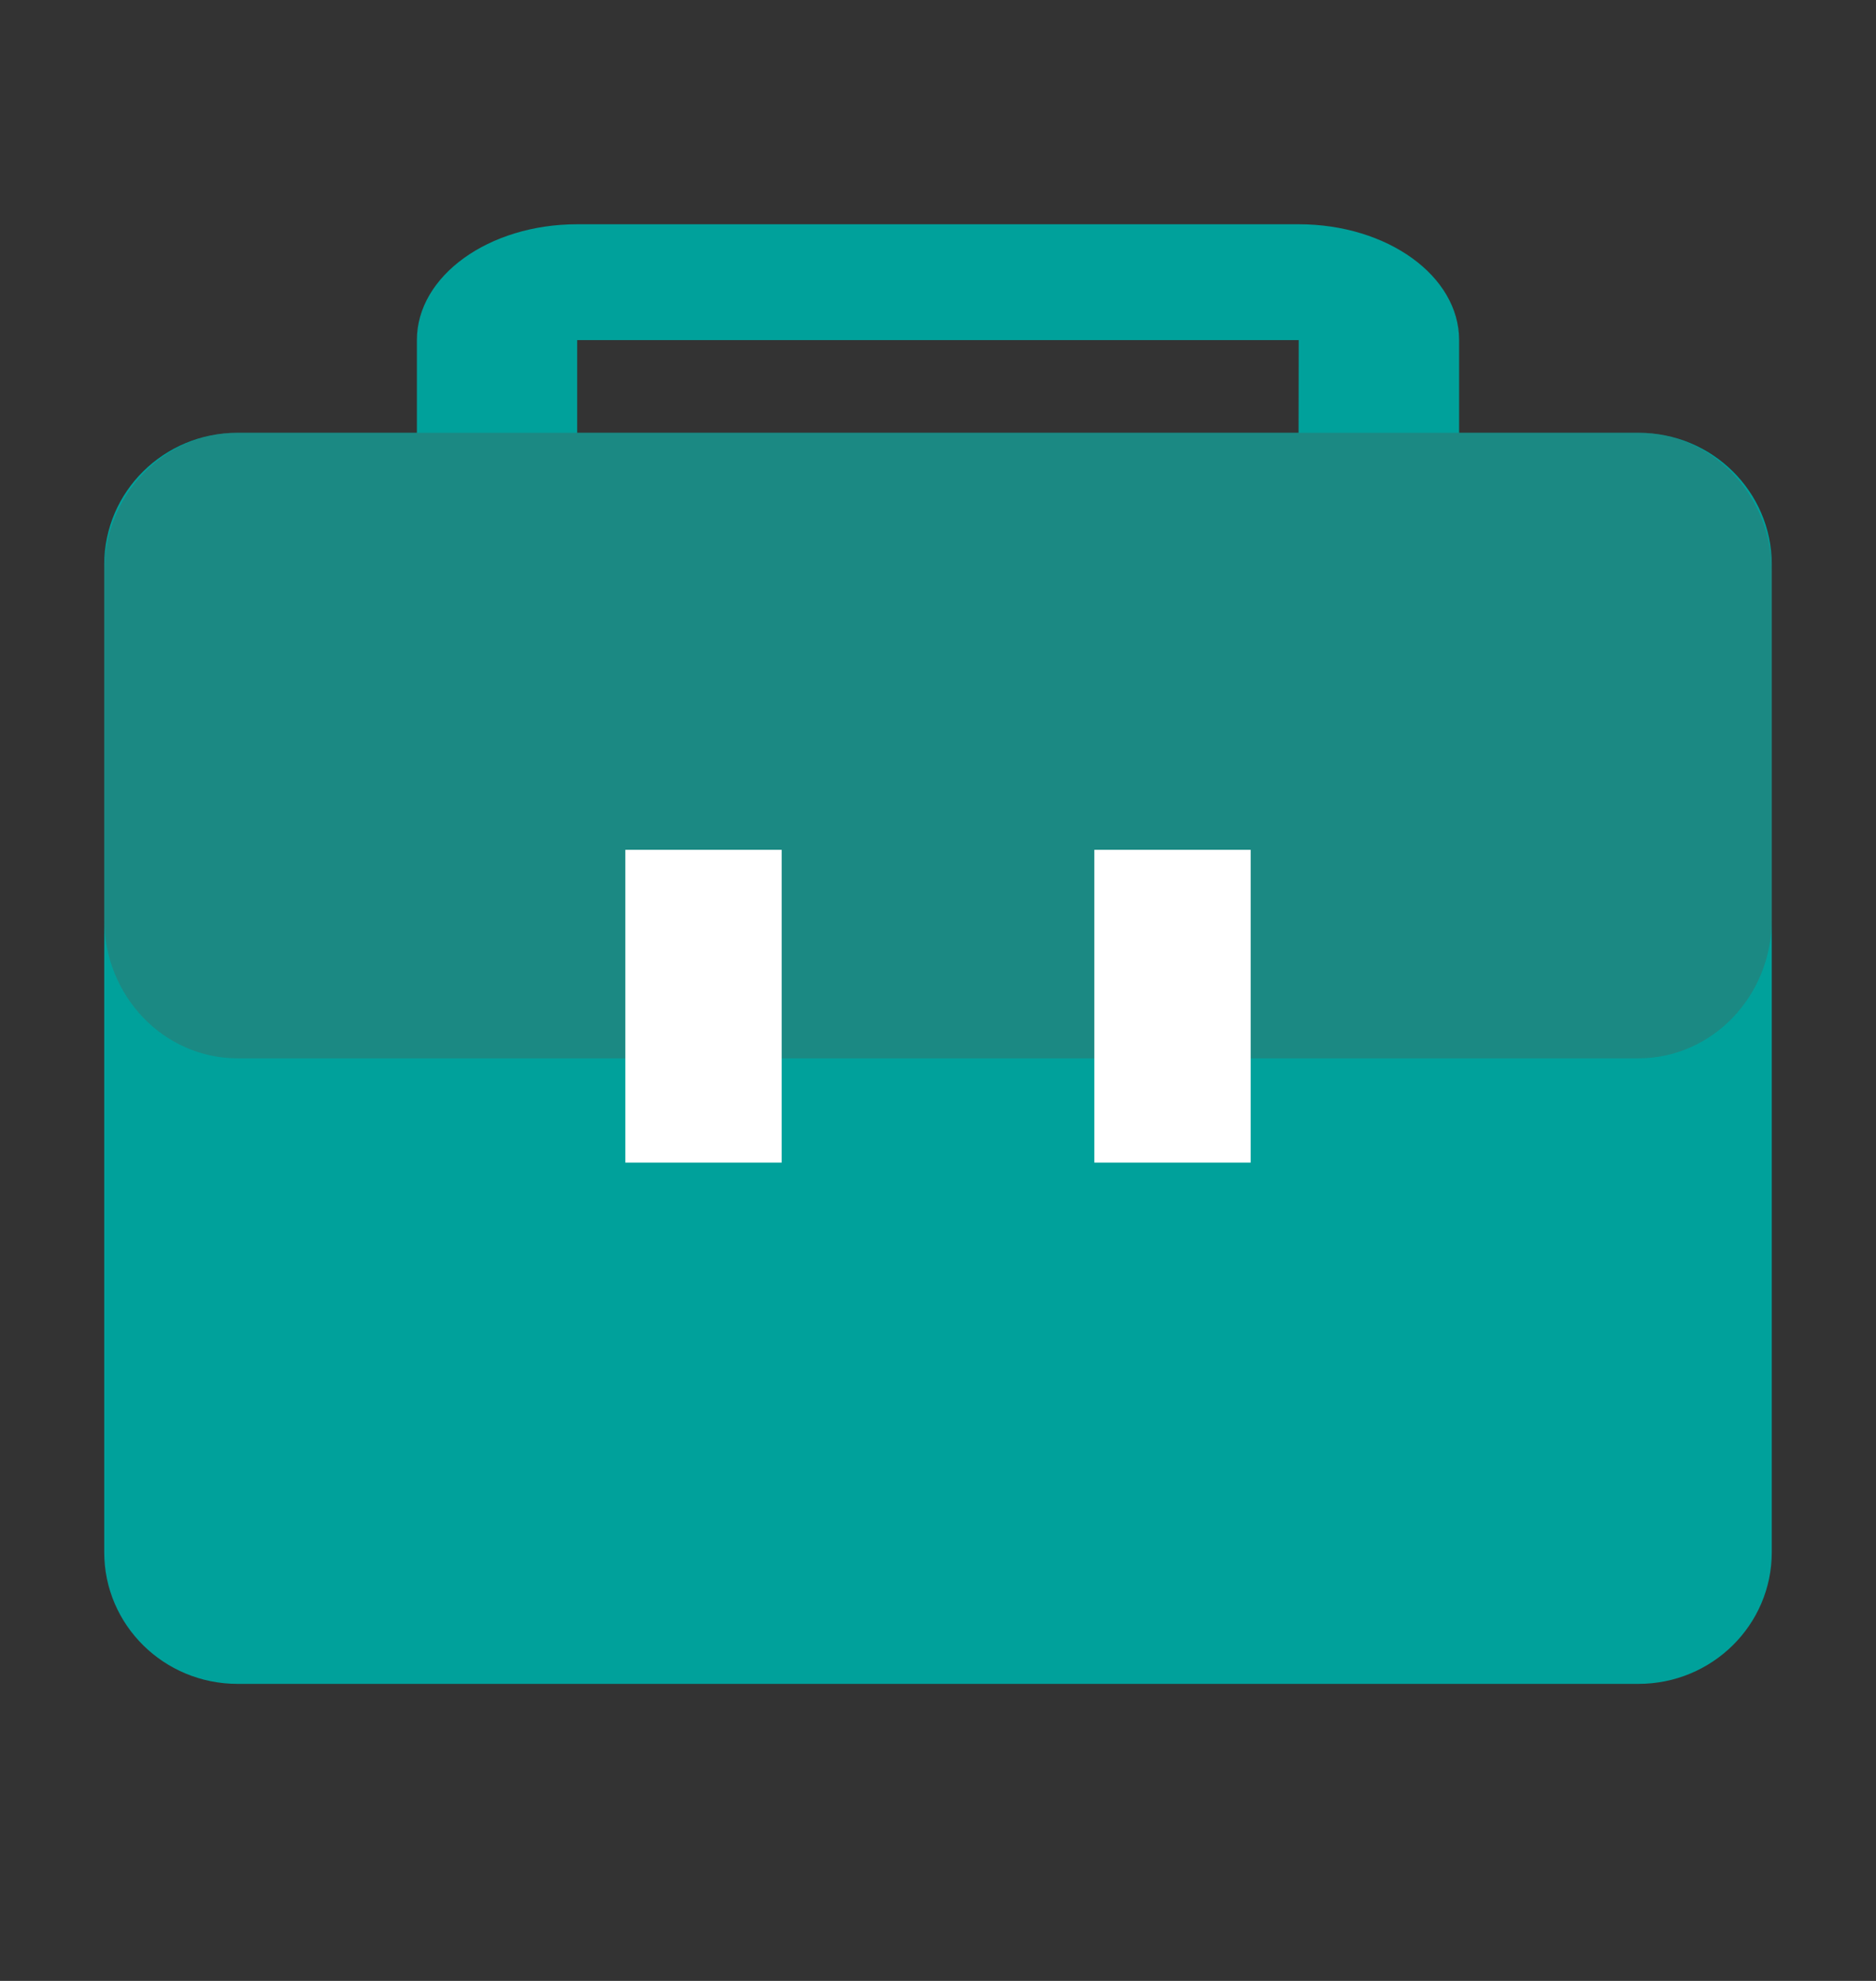
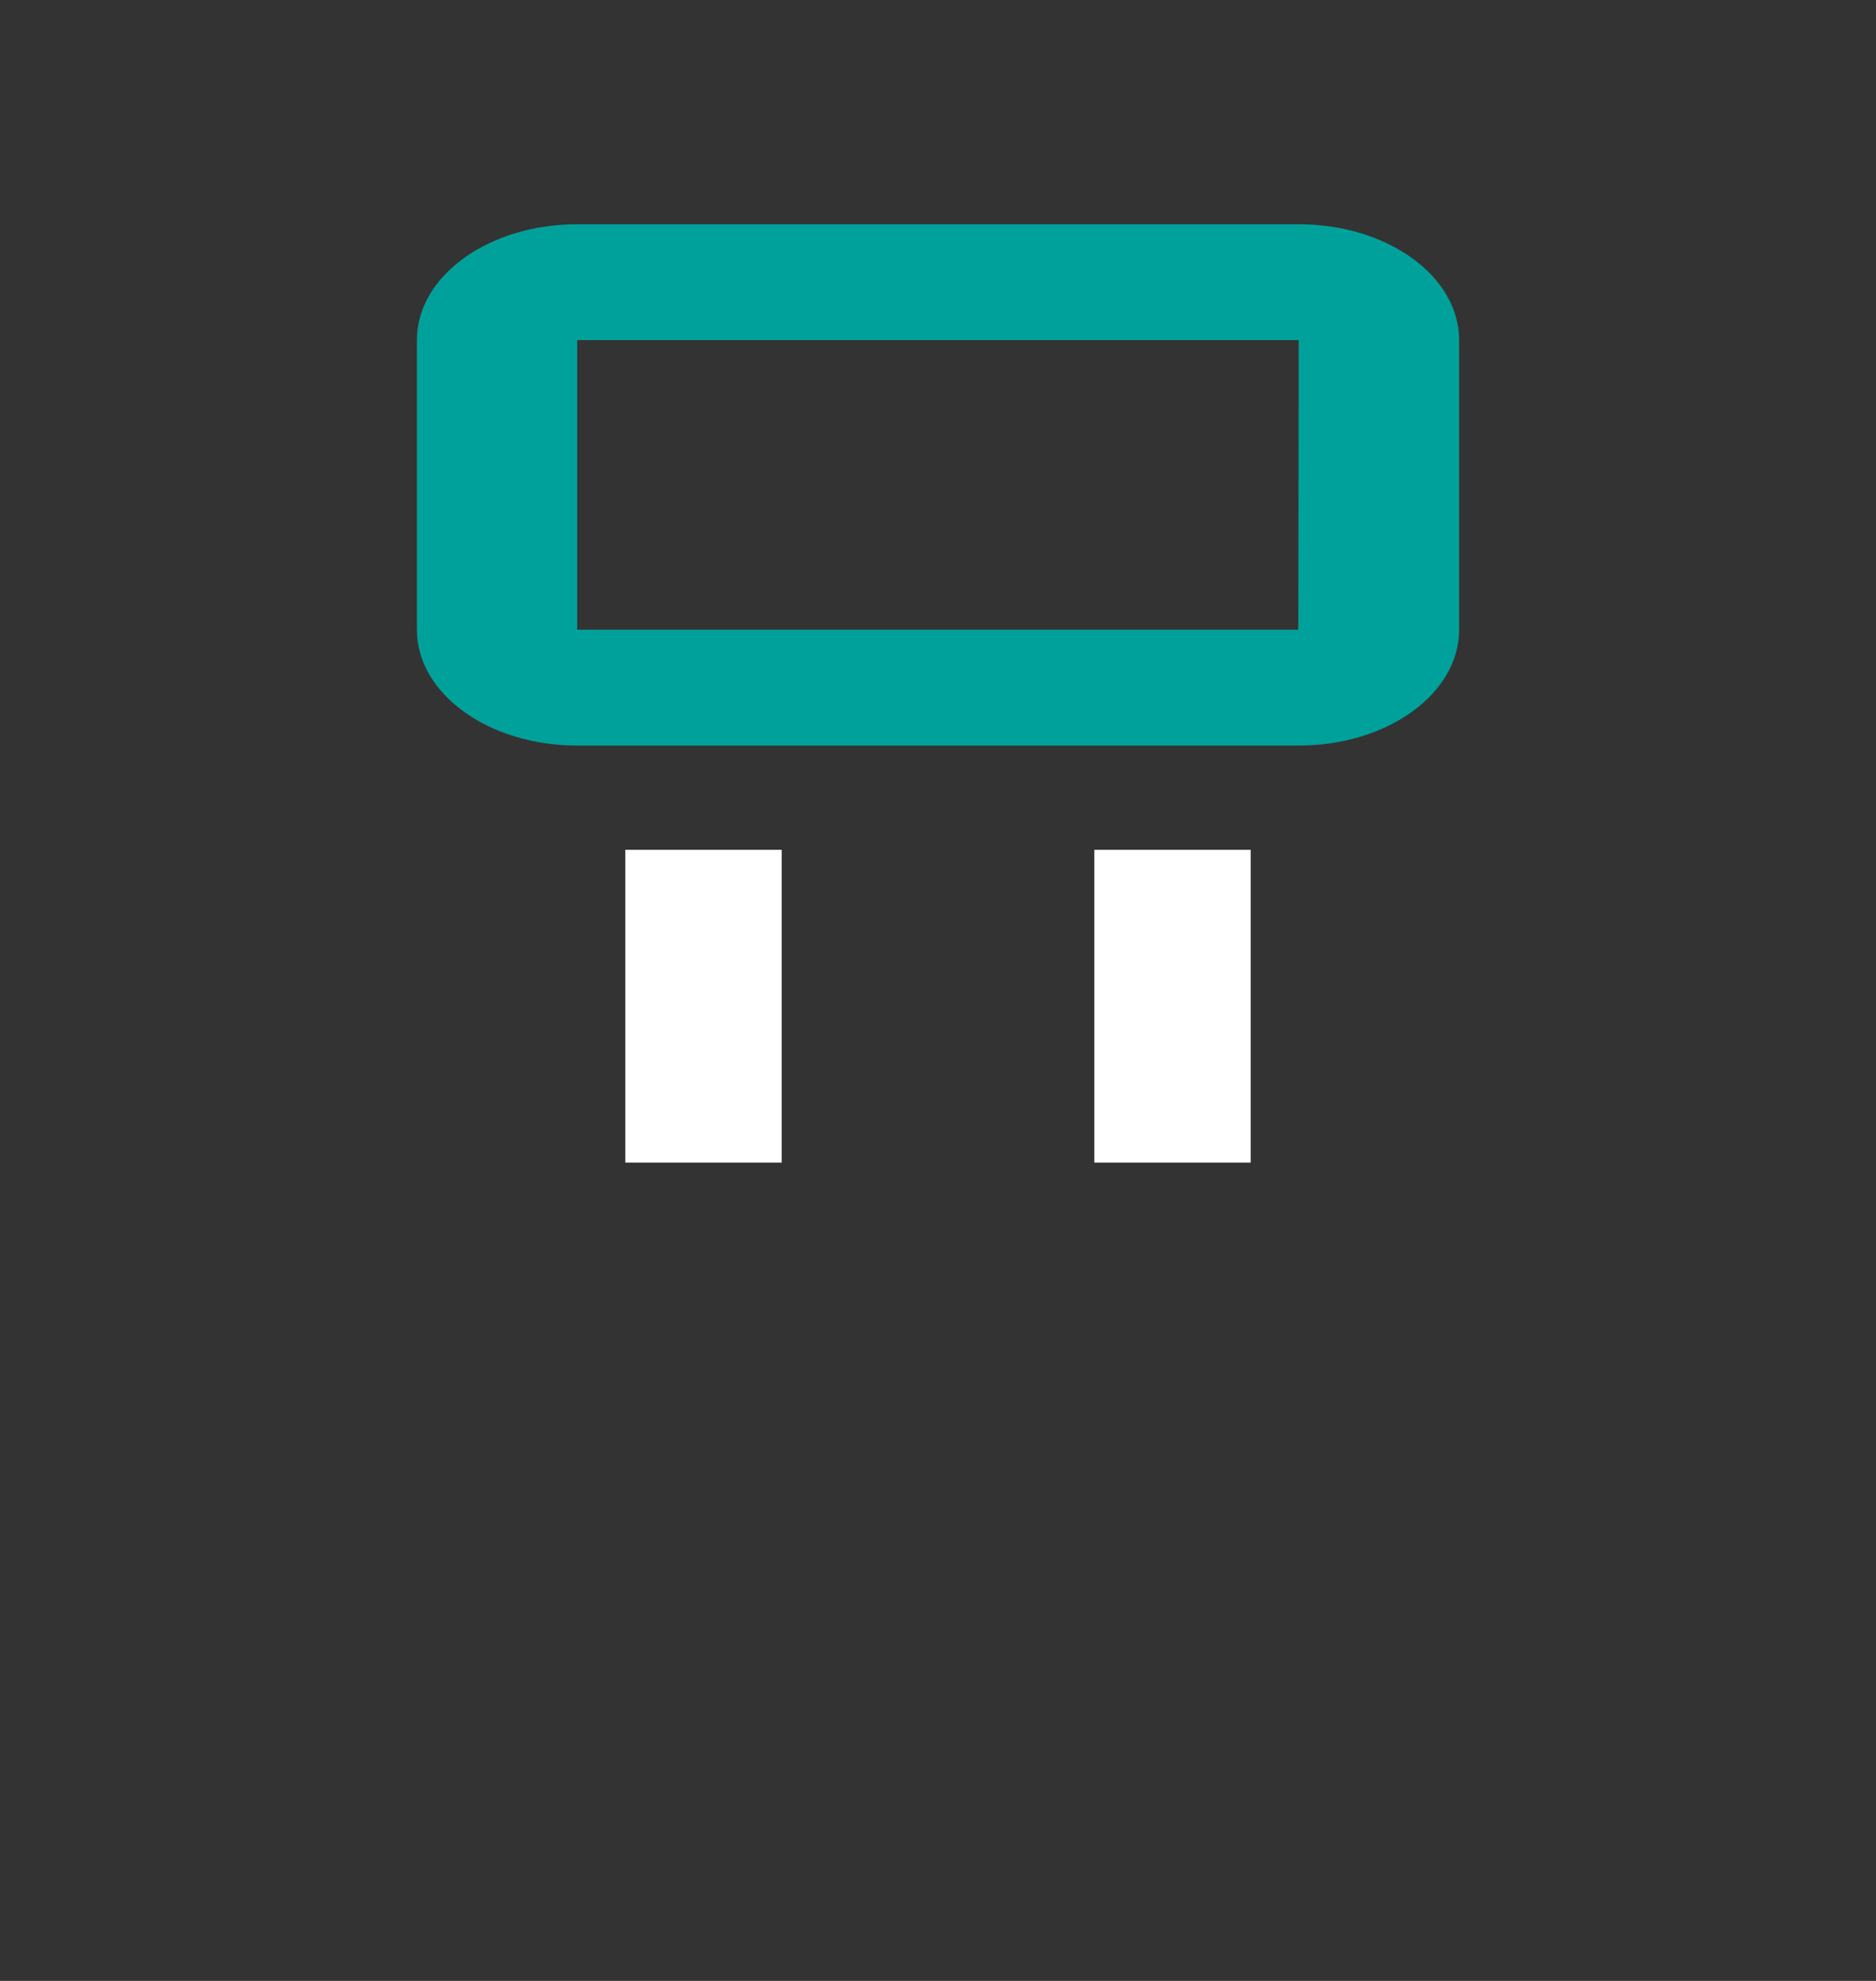
<svg xmlns="http://www.w3.org/2000/svg" width="18" height="19" viewBox="0 0 18 19" fill="none">
  <rect x="0" y="0" width="18" height="19" fill="#333333" stroke="none" />
  <path d="M12.461 7.151H5.538C4.688 7.151 4 6.654 4 6.04V3.262C4 2.648 4.688 2.151 5.538 2.151H12.461C13.312 2.151 14 2.648 14 3.262V6.04C14 6.654 13.312 7.151 12.461 7.151ZM12.461 6.04V6.595V6.04ZM5.538 3.262V6.04H12.457L12.461 3.262H5.538Z" fill="#00A19B" />
-   <path d="M15.72 16.151H2.28C1.572 16.151 1 15.586 1 14.888V5.414C1 4.716 1.572 4.151 2.28 4.151H15.72C16.428 4.151 17 4.716 17 5.414V14.888C17 15.586 16.428 16.151 15.72 16.151Z" fill="#00A19B" />
-   <path d="M15.72 10.151H2.28C1.572 10.151 1 9.555 1 8.818V5.484C1 4.747 1.572 4.151 2.28 4.151H15.72C16.428 4.151 17 4.747 17 5.484V8.818C17 9.555 16.428 10.151 15.72 10.151Z" fill="#5A524C" fill-opacity="0.3" />
  <path d="M6 8.151H7.5V11.151H6V8.151ZM10.5 8.151H12V11.151H10.5V8.151Z" fill="white" />
</svg>